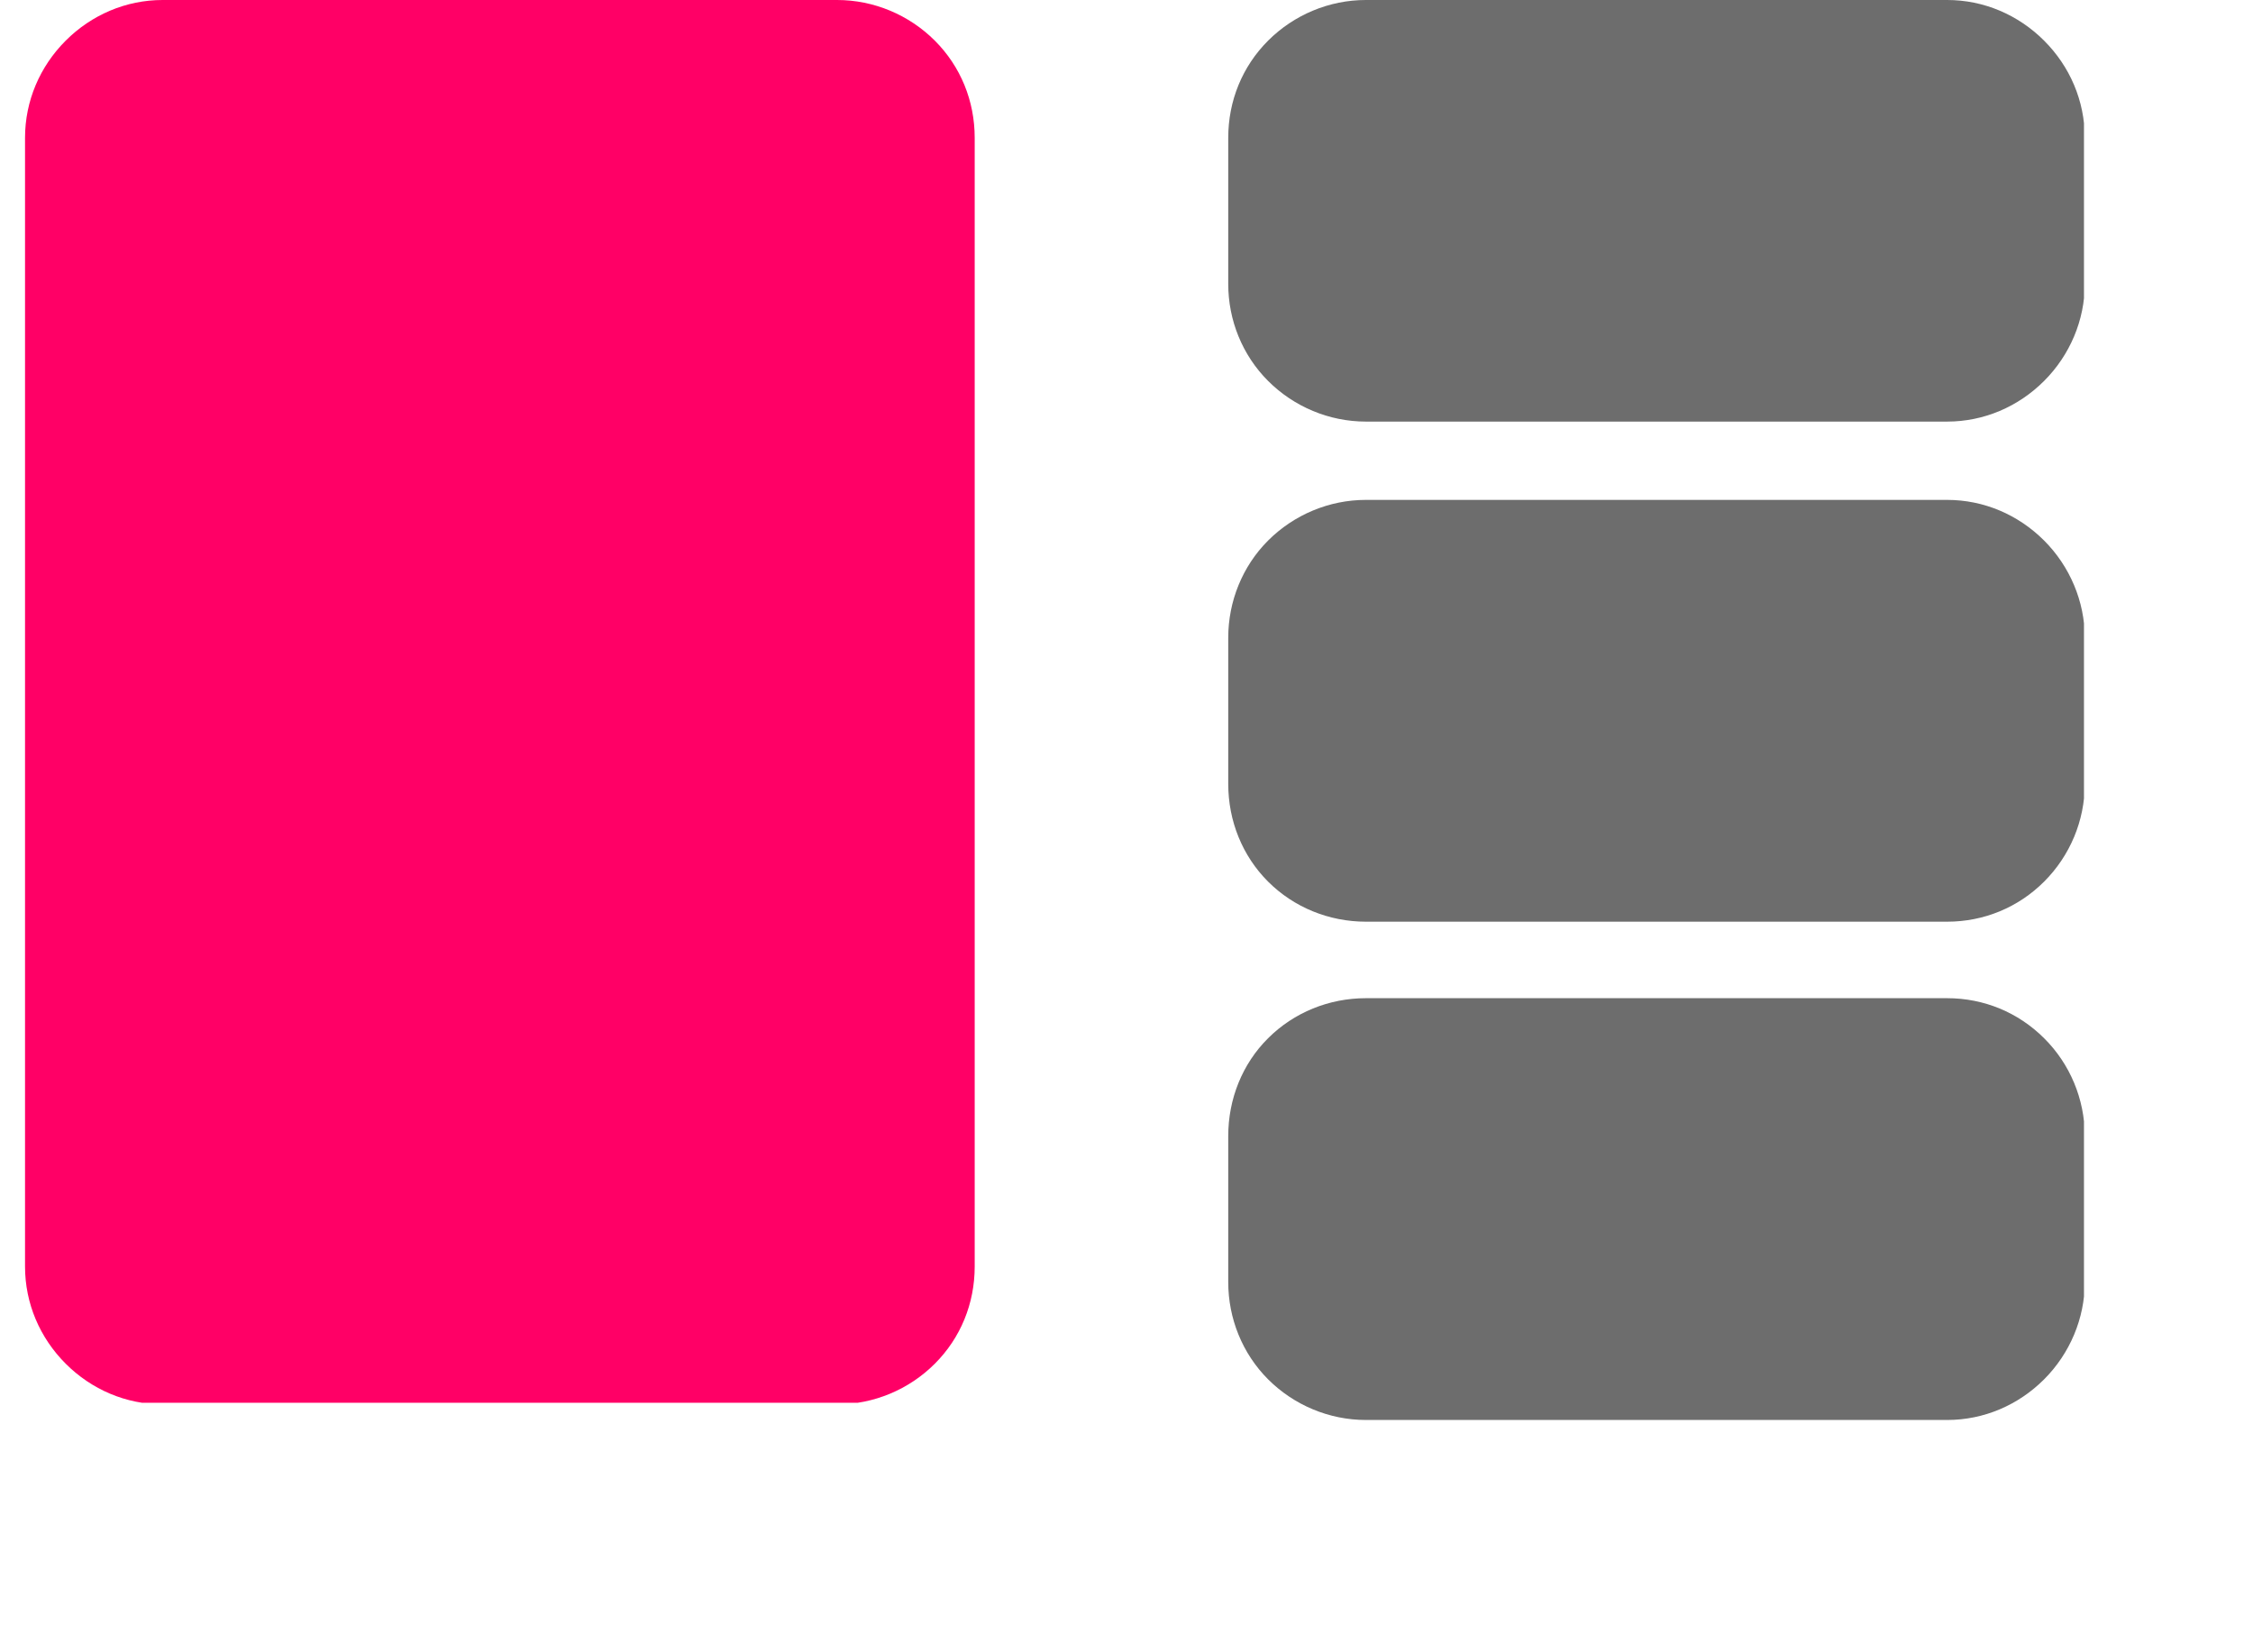
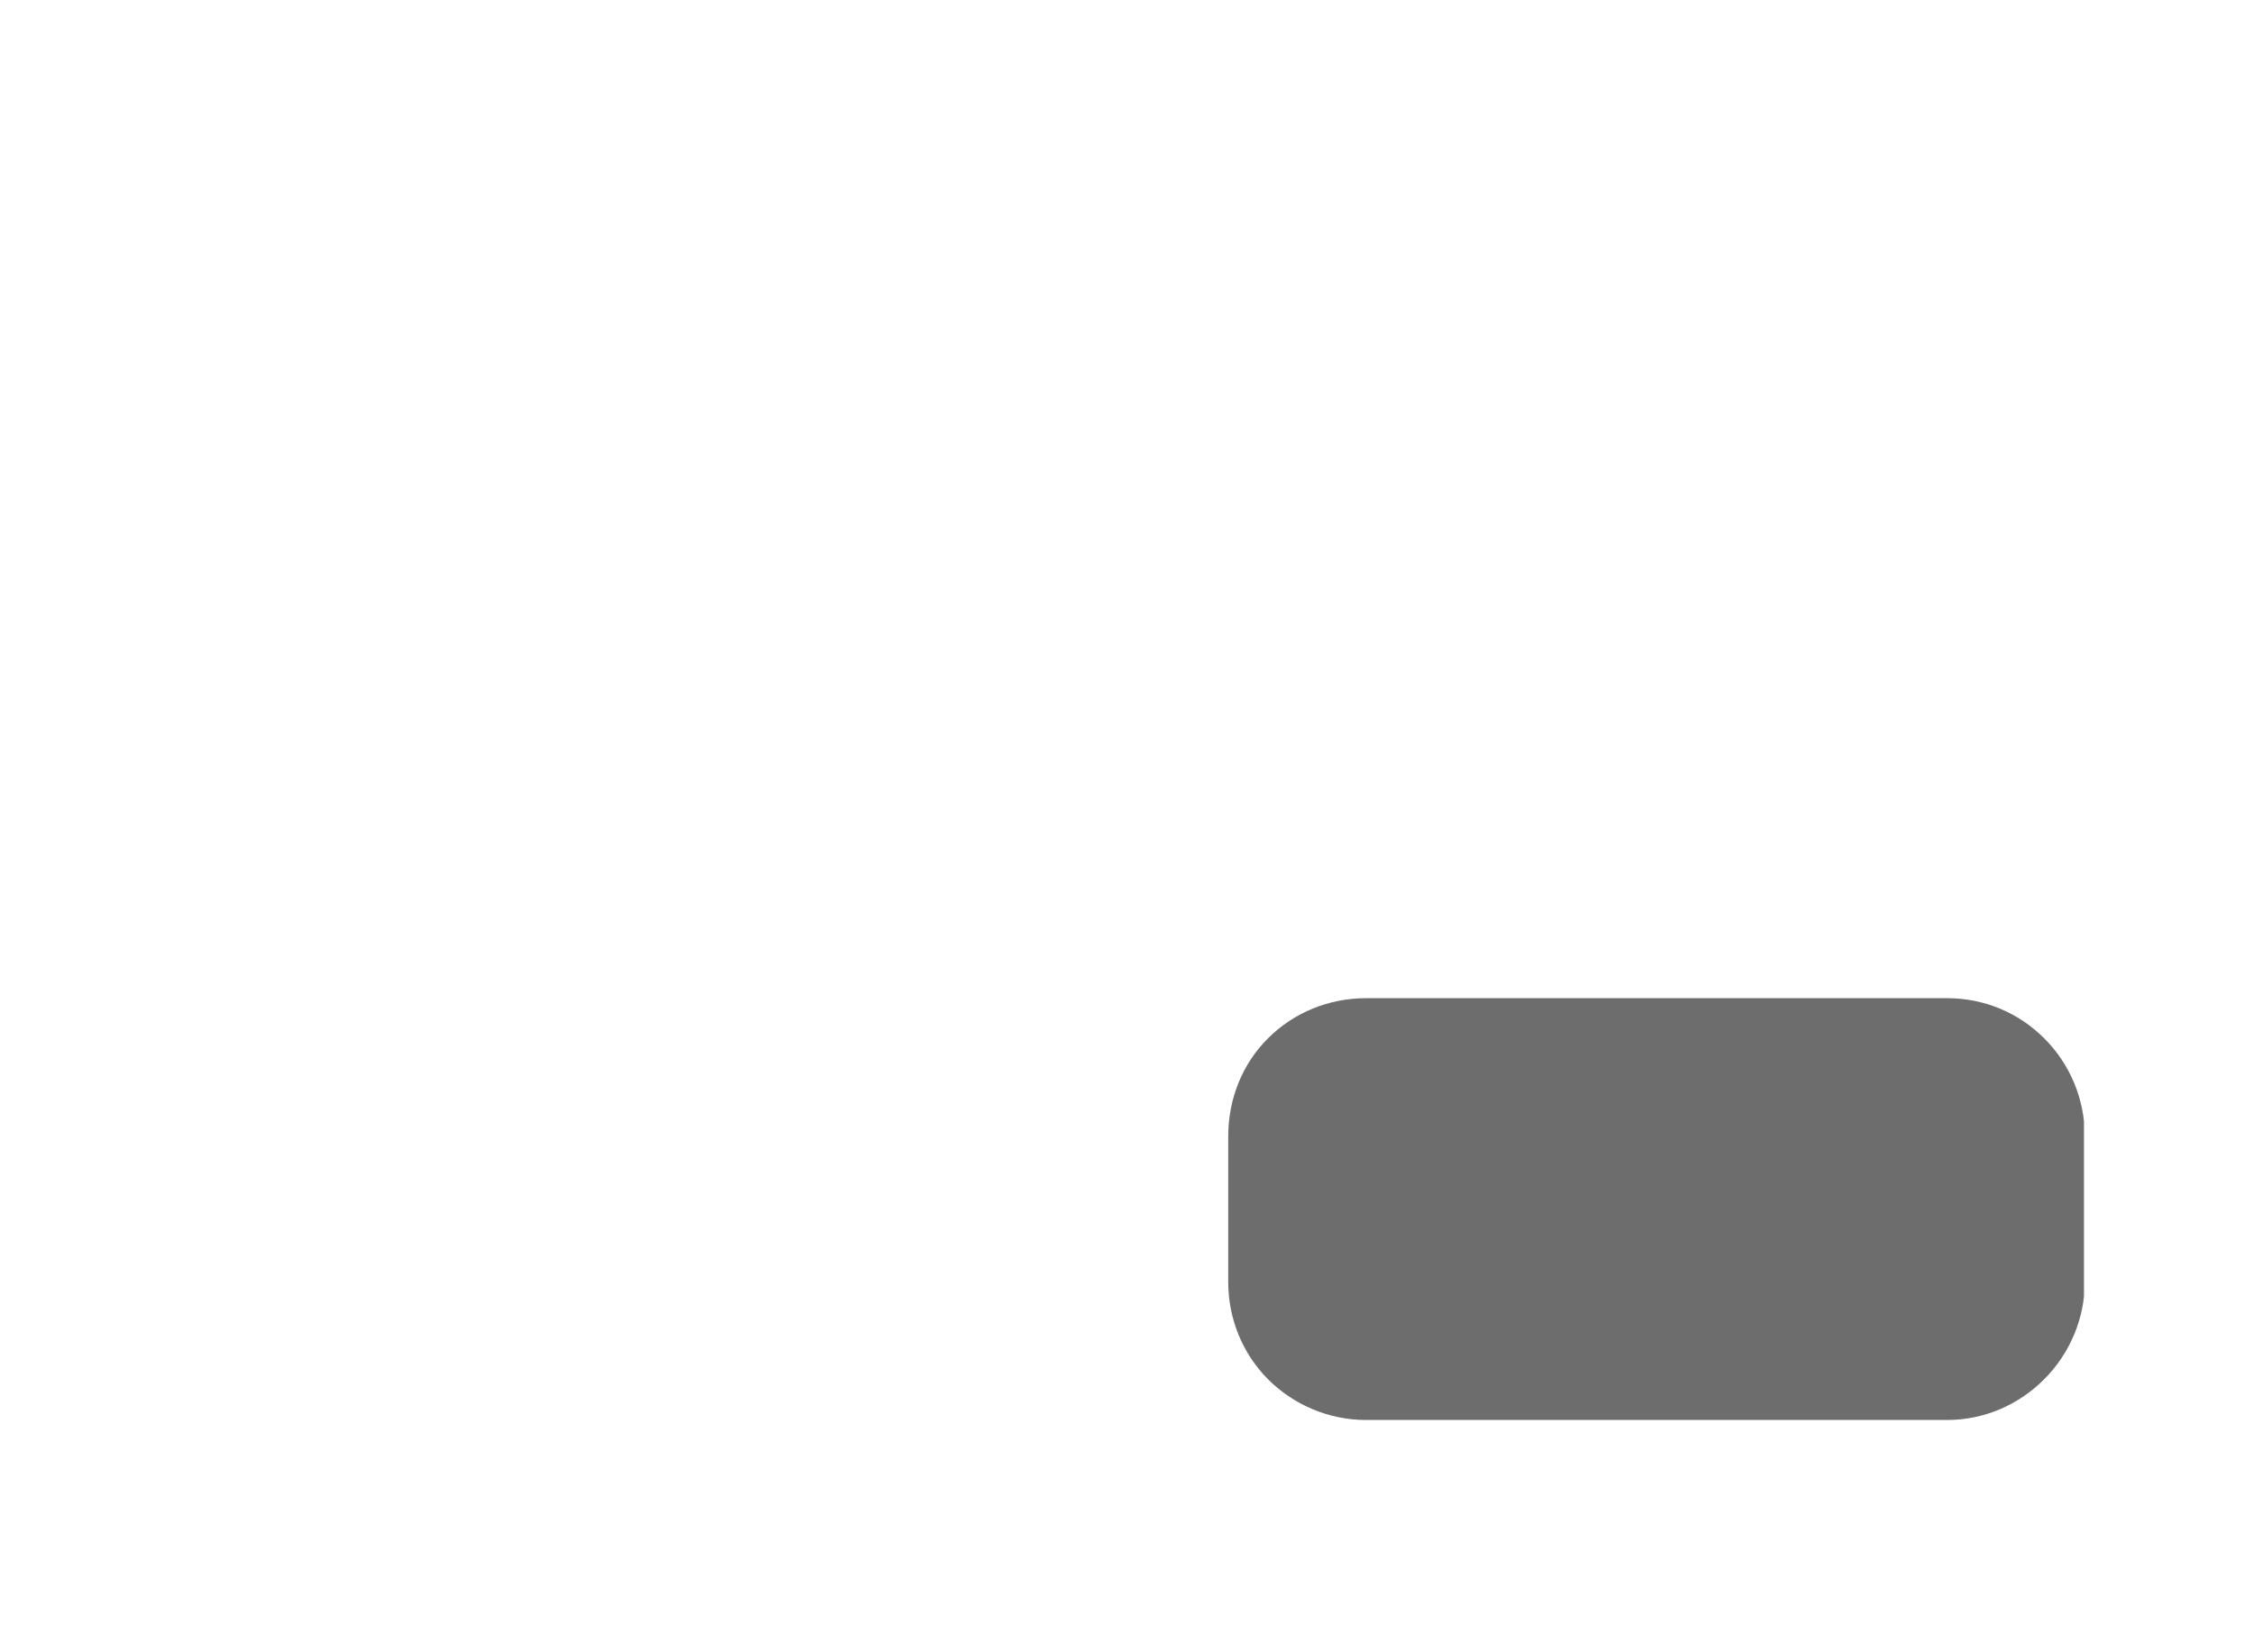
<svg xmlns="http://www.w3.org/2000/svg" width="15" zoomAndPan="magnify" viewBox="0 0 11.25 8.25" height="11" preserveAspectRatio="xMidYMid meet" version="1.0">
  <defs>
    <clipPath id="9da0f40b7b">
      <path d="M 6.133 4.984 L 10.414 4.984 L 10.414 7.09 L 6.133 7.09 Z M 6.133 4.984 " clip-rule="nonzero" />
    </clipPath>
    <clipPath id="3fefbb1999">
      <path d="M 6.82 4.984 L 9.723 4.984 C 9.906 4.984 10.078 5.055 10.207 5.184 C 10.336 5.312 10.41 5.488 10.41 5.672 L 10.41 6.402 C 10.41 6.582 10.336 6.758 10.207 6.887 C 10.078 7.016 9.906 7.09 9.723 7.09 L 6.82 7.09 C 6.637 7.09 6.461 7.016 6.332 6.887 C 6.203 6.758 6.133 6.582 6.133 6.402 L 6.133 5.672 C 6.133 5.488 6.203 5.312 6.332 5.184 C 6.461 5.055 6.637 4.984 6.82 4.984 Z M 6.82 4.984 " clip-rule="nonzero" />
    </clipPath>
    <clipPath id="7f8d962ac0">
-       <path d="M 0.125 0 L 4.867 0 L 4.867 7.02 L 0.125 7.02 Z M 0.125 0 " clip-rule="nonzero" />
-     </clipPath>
+       </clipPath>
    <clipPath id="9e62a16a70">
      <path d="M 0.812 0 L 4.18 0 C 4.363 0 4.539 0.074 4.668 0.203 C 4.797 0.332 4.867 0.504 4.867 0.688 L 4.867 6.324 C 4.867 6.508 4.797 6.68 4.668 6.809 C 4.539 6.938 4.363 7.012 4.18 7.012 L 0.812 7.012 C 0.629 7.012 0.457 6.938 0.328 6.809 C 0.199 6.68 0.125 6.508 0.125 6.324 L 0.125 0.688 C 0.125 0.504 0.199 0.332 0.328 0.203 C 0.457 0.074 0.629 0 0.812 0 Z M 0.812 0 " clip-rule="nonzero" />
    </clipPath>
    <clipPath id="44007899d5">
-       <path d="M 6.133 2.496 L 10.414 2.496 L 10.414 4.602 L 6.133 4.602 Z M 6.133 2.496 " clip-rule="nonzero" />
-     </clipPath>
+       </clipPath>
    <clipPath id="796cd97575">
      <path d="M 6.82 2.496 L 9.723 2.496 C 9.906 2.496 10.078 2.57 10.207 2.699 C 10.336 2.828 10.41 3.004 10.41 3.184 L 10.41 3.914 C 10.41 4.098 10.336 4.273 10.207 4.402 C 10.078 4.531 9.906 4.602 9.723 4.602 L 6.82 4.602 C 6.637 4.602 6.461 4.531 6.332 4.402 C 6.203 4.273 6.133 4.098 6.133 3.914 L 6.133 3.184 C 6.133 3.004 6.203 2.828 6.332 2.699 C 6.461 2.57 6.637 2.496 6.82 2.496 Z M 6.82 2.496 " clip-rule="nonzero" />
    </clipPath>
    <clipPath id="d3e2bd3800">
      <path d="M 6.133 0 L 10.414 0 L 10.414 2.105 L 6.133 2.105 Z M 6.133 0 " clip-rule="nonzero" />
    </clipPath>
    <clipPath id="20c695f3f0">
      <path d="M 6.82 0 L 9.723 0 C 9.906 0 10.078 0.074 10.207 0.203 C 10.336 0.332 10.41 0.504 10.41 0.688 L 10.41 1.418 C 10.41 1.598 10.336 1.773 10.207 1.902 C 10.078 2.031 9.906 2.105 9.723 2.105 L 6.82 2.105 C 6.637 2.105 6.461 2.031 6.332 1.902 C 6.203 1.773 6.133 1.598 6.133 1.418 L 6.133 0.688 C 6.133 0.504 6.203 0.332 6.332 0.203 C 6.461 0.074 6.637 0 6.82 0 Z M 6.82 0 " clip-rule="nonzero" />
    </clipPath>
  </defs>
  <g clip-path="url(#9da0f40b7b)">
    <g clip-path="url(#3fefbb1999)">
      <path fill="#6d6d6d" d="M 6.133 4.984 L 10.406 4.984 L 10.406 7.09 L 6.133 7.09 Z M 6.133 4.984 " fill-opacity="1" fill-rule="nonzero" />
    </g>
  </g>
  <g clip-path="url(#7f8d962ac0)">
    <g clip-path="url(#9e62a16a70)">
-       <path fill="#ff0066" d="M 0.125 0 L 4.867 0 L 4.867 7.004 L 0.125 7.004 Z M 0.125 0 " fill-opacity="1" fill-rule="nonzero" />
+       <path fill="#ff0066" d="M 0.125 0 L 4.867 7.004 L 0.125 7.004 Z M 0.125 0 " fill-opacity="1" fill-rule="nonzero" />
    </g>
  </g>
  <g clip-path="url(#44007899d5)">
    <g clip-path="url(#796cd97575)">
      <path fill="#6d6d6d" d="M 6.133 2.496 L 10.406 2.496 L 10.406 4.602 L 6.133 4.602 Z M 6.133 2.496 " fill-opacity="1" fill-rule="nonzero" />
    </g>
  </g>
  <g clip-path="url(#d3e2bd3800)">
    <g clip-path="url(#20c695f3f0)">
-       <path fill="#6d6d6d" d="M 6.133 0 L 10.406 0 L 10.406 2.105 L 6.133 2.105 Z M 6.133 0 " fill-opacity="1" fill-rule="nonzero" />
-     </g>
+       </g>
  </g>
</svg>